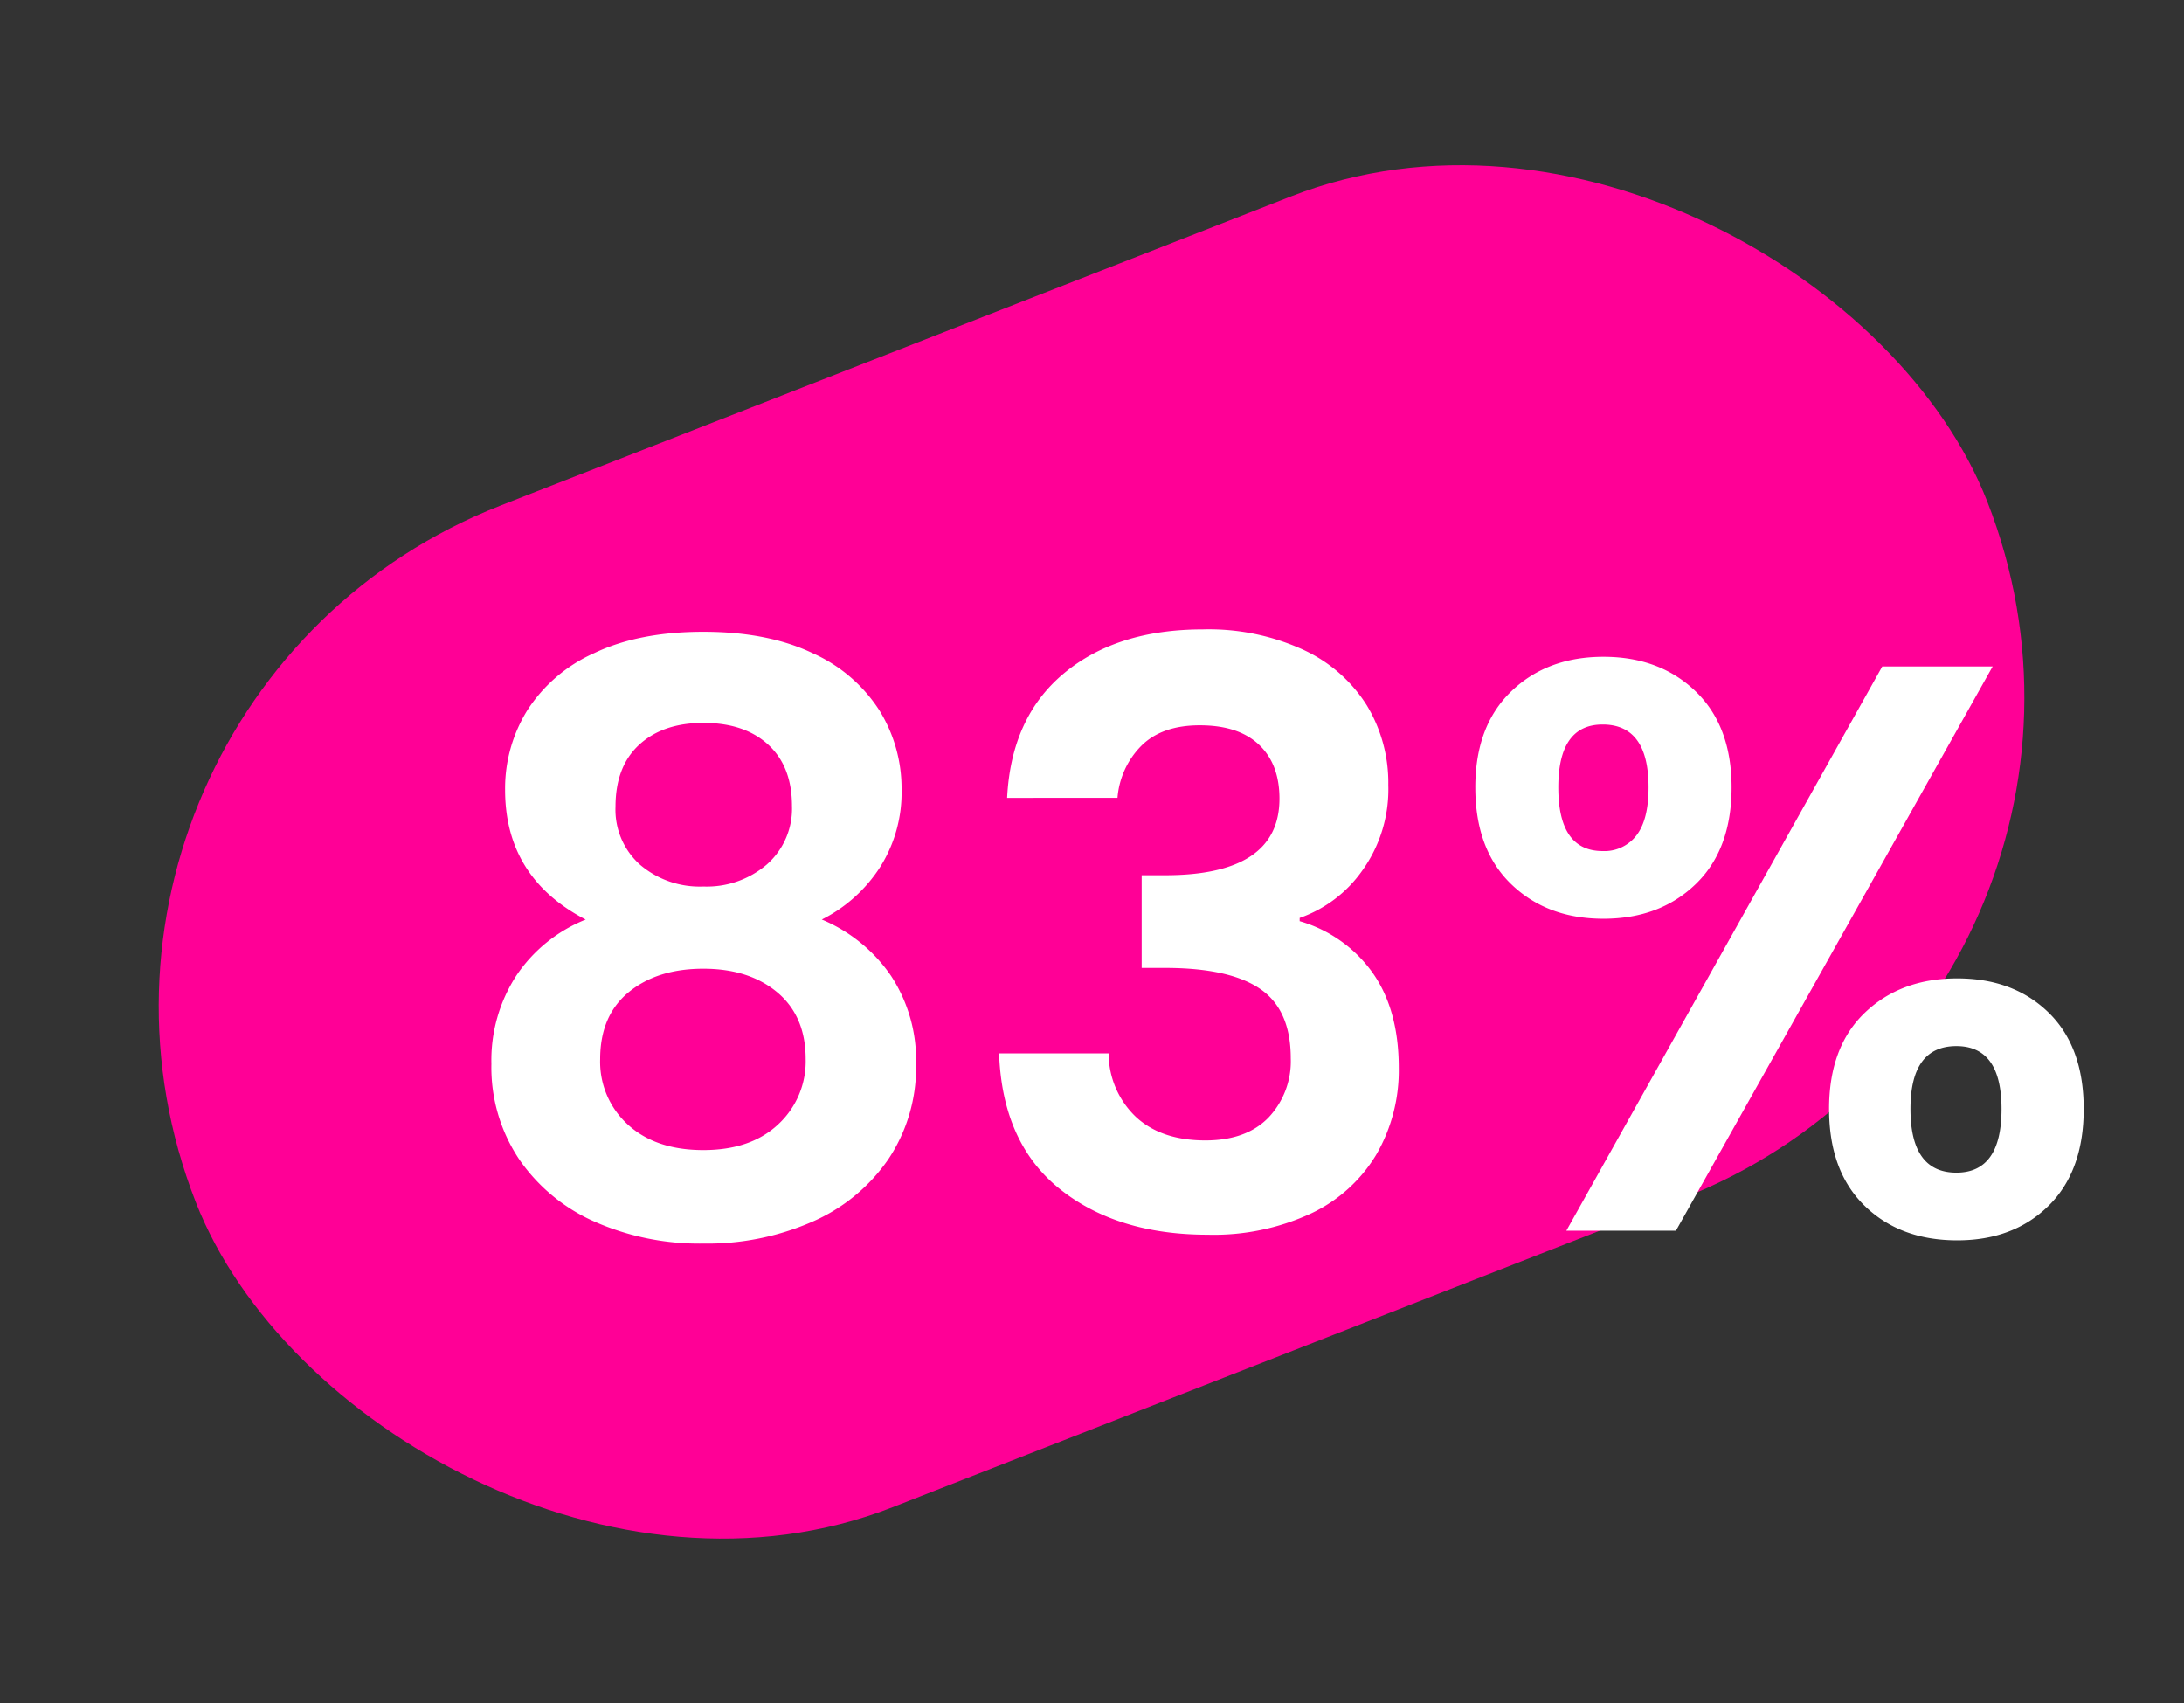
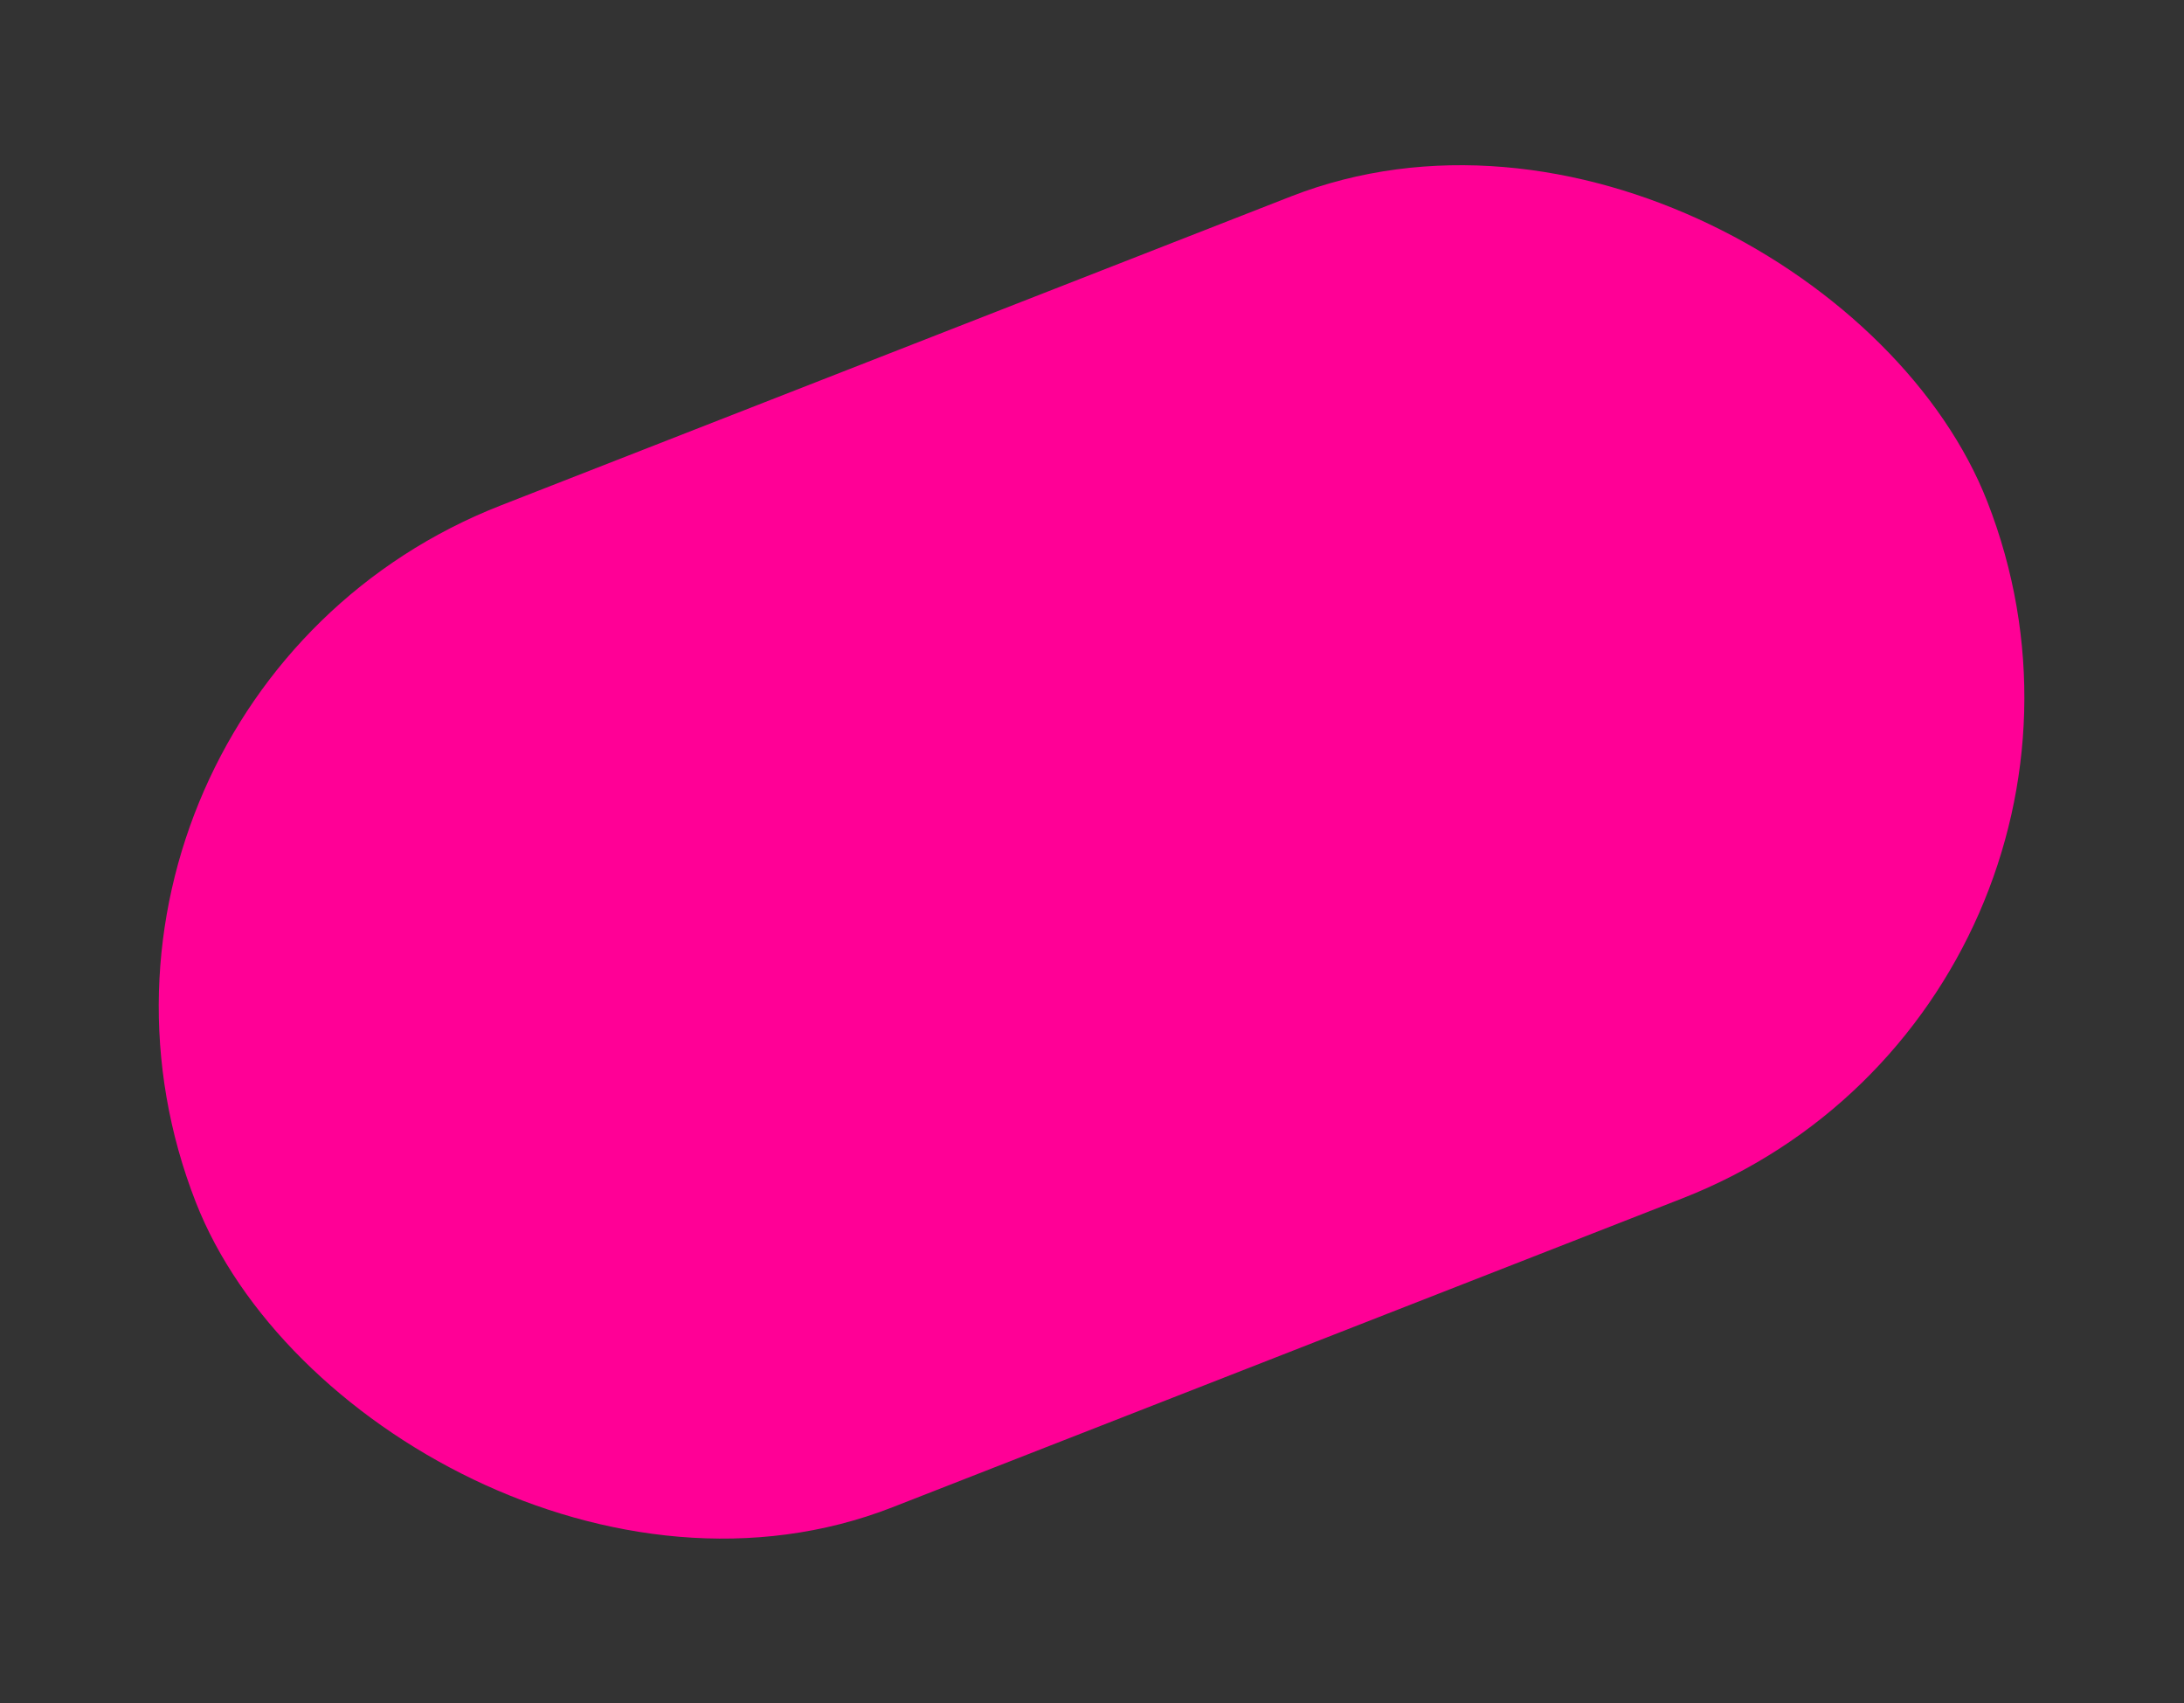
<svg xmlns="http://www.w3.org/2000/svg" width="327.943" height="255.724" viewBox="0 0 327.943 255.724">
  <rect x="0" y="0" width="327.943" height="255.724" fill="#333333" stroke="none" />
  <g id="_2" data-name="2" transform="translate(-571 -12290.776)">
    <g id="Per" transform="translate(404.384 10)">
      <g id="Group_6491" data-name="Group 6491">
        <rect id="Rectangle_4536" data-name="Rectangle 4536" width="288.943" height="161.552" rx="80.776" transform="matrix(0.931, -0.364, 0.364, 0.931, 166.615, 12386.054)" fill="#ff0096" />
-         <path id="Path_1675" data-name="Path 1675" d="M21.175-46.706Q9.075-53,9.075-66.187A22.225,22.225,0,0,1,12.4-78.105,23.081,23.081,0,0,1,22.446-86.7q6.715-3.206,16.4-3.206t16.4,3.206A23.081,23.081,0,0,1,65.28-78.105a22.225,22.225,0,0,1,3.327,11.918A20.929,20.929,0,0,1,65.34-54.511a22.31,22.31,0,0,1-8.712,7.8,23.571,23.571,0,0,1,10.406,8.47,23.036,23.036,0,0,1,3.751,13.189,24.8,24.8,0,0,1-4.174,14.339A26.824,26.824,0,0,1,55.176-1.331,39.381,39.381,0,0,1,38.841,1.936,38.964,38.964,0,0,1,22.567-1.331a26.89,26.89,0,0,1-11.374-9.377A24.8,24.8,0,0,1,7.018-25.047,23.325,23.325,0,0,1,10.769-38.3,22.669,22.669,0,0,1,21.175-46.706ZM52.151-63.767q0-5.929-3.57-9.2T38.841-76.23q-6.05,0-9.619,3.267t-3.569,9.317a11.06,11.06,0,0,0,3.69,8.712,13.8,13.8,0,0,0,9.5,3.267A13.869,13.869,0,0,0,48.4-54.995,11.16,11.16,0,0,0,52.151-63.767ZM38.841-39.325q-6.9,0-11.192,3.509t-4.3,10.043a12.741,12.741,0,0,0,4.174,9.862Q31.7-12.1,38.841-12.1t11.253-3.872a12.88,12.88,0,0,0,4.114-9.8q0-6.413-4.235-9.982T38.841-39.325ZM84.458-64.977q.605-12.1,8.531-18.695t20.873-6.595a34.061,34.061,0,0,1,15.125,3.086,22.205,22.205,0,0,1,9.5,8.349,22.45,22.45,0,0,1,3.207,11.919,20.92,20.92,0,0,1-3.933,12.886,19.273,19.273,0,0,1-9.377,7.079v.484a20.338,20.338,0,0,1,10.951,7.744q3.932,5.566,3.932,14.278A25.156,25.156,0,0,1,139.937-11.5a22.646,22.646,0,0,1-9.8,8.894A34.715,34.715,0,0,1,114.587.605q-13.673,0-22.264-6.9T83.248-26.62H99.7a13.179,13.179,0,0,0,4.054,9.5q3.811,3.57,10.466,3.57,6.171,0,9.5-3.449a12.276,12.276,0,0,0,3.327-8.894q0-7.26-4.6-10.406t-14.278-3.146h-3.509V-53.361h3.509q17.182,0,17.182-11.5,0-5.2-3.085-8.107t-8.894-2.9q-5.687,0-8.772,3.086a12.467,12.467,0,0,0-3.569,7.8Zm70.3-1.573q0-9.2,5.384-14.4T174-86.152q8.47,0,13.855,5.2t5.384,14.4q0,9.317-5.384,14.52T174-46.827q-8.47,0-13.855-5.2T154.759-66.55ZM232.441-84.7,184.888,0H168.432l47.432-84.7Zm-58.564,8.712q-6.655,0-6.655,9.438,0,9.559,6.655,9.559a6.045,6.045,0,0,0,5.082-2.36q1.815-2.359,1.815-7.2Q180.774-75.988,173.877-75.988Zm34,57.717q0-9.317,5.385-14.459t13.855-5.143q8.47,0,13.733,5.143t5.264,14.459q0,9.317-5.264,14.52t-13.733,5.2q-8.591,0-13.915-5.2T207.878-18.271ZM227-27.709q-6.9,0-6.9,9.438,0,9.559,6.9,9.559,6.776,0,6.776-9.559Q233.772-27.709,227-27.709Z" transform="translate(233.385 12465.532)" fill="#fff" />
      </g>
    </g>
  </g>
</svg>